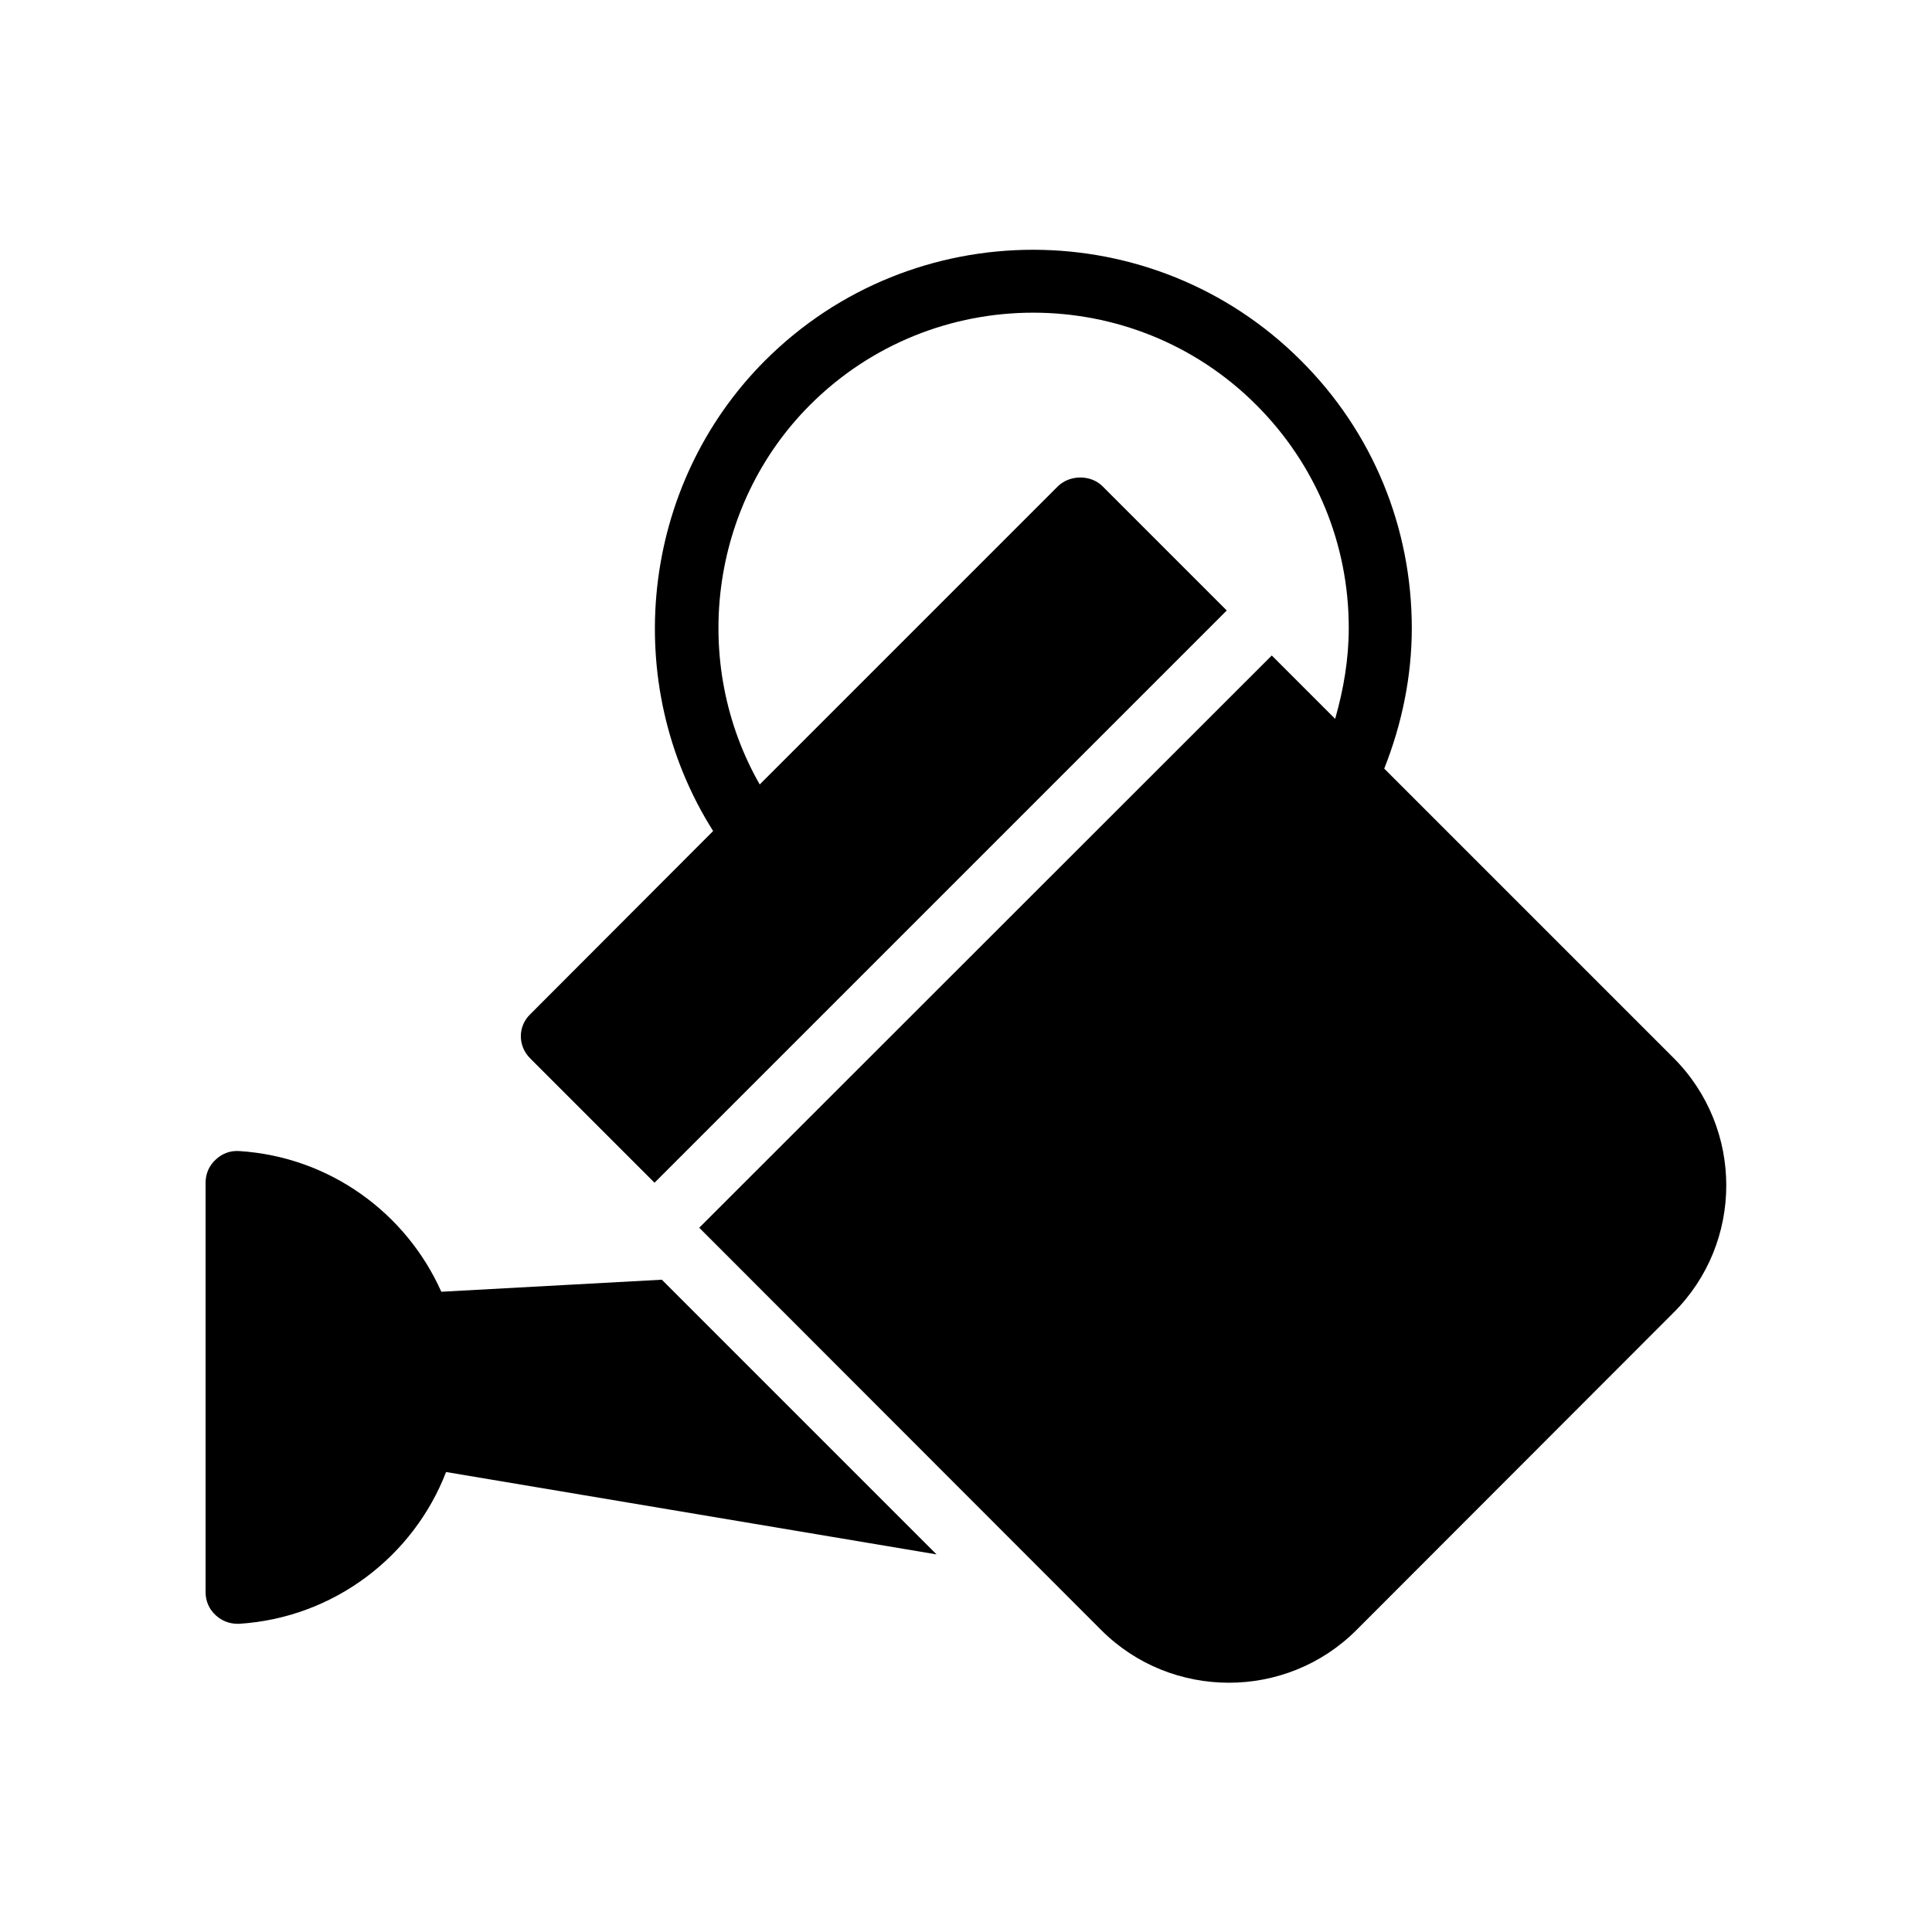
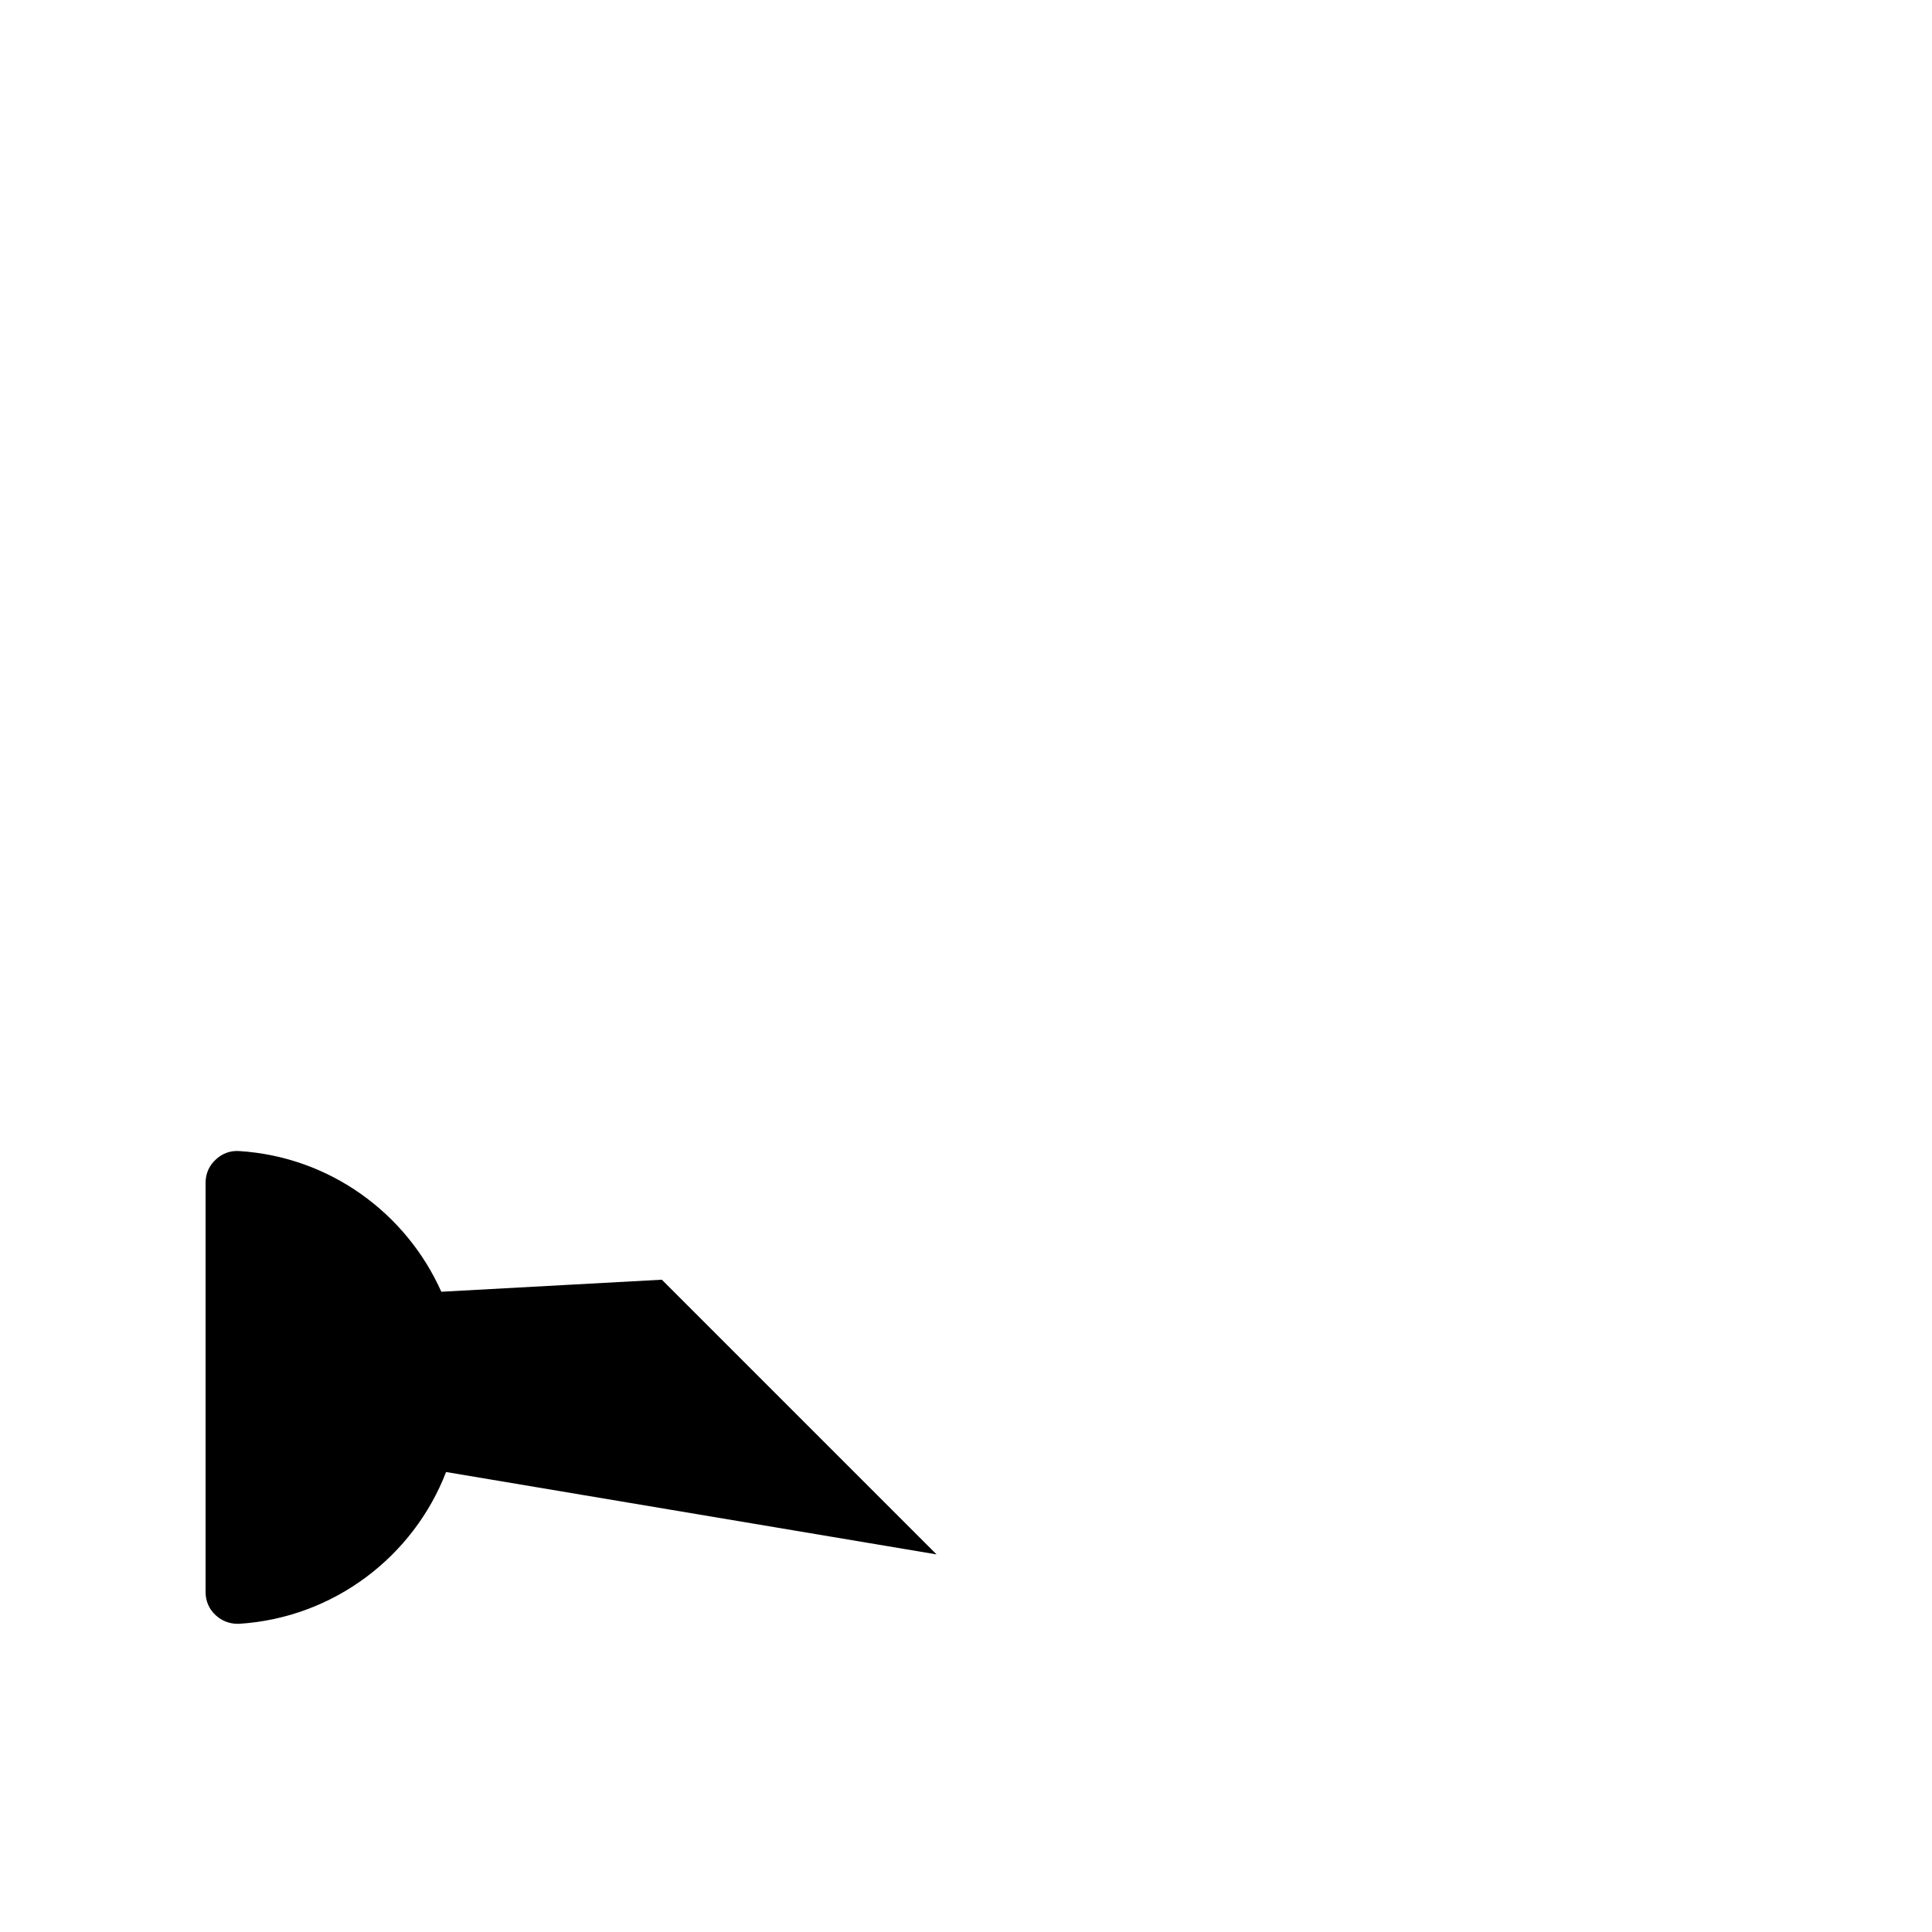
<svg xmlns="http://www.w3.org/2000/svg" fill="#000000" width="800px" height="800px" version="1.1" viewBox="144 144 512 512">
  <g>
    <path d="m207.38 449.04c-2.352-0.168-4.535 0.672-6.215 2.266-1.762 1.598-2.684 3.781-2.684 6.133v108.49c0 2.352 0.922 4.535 2.688 6.129 1.508 1.426 3.609 2.266 5.707 2.266h0.504c25.191-1.594 46.266-17.969 54.832-40.223l129.98 21.832-72.801-72.797-58.441 3.191c-9.238-20.742-29.477-35.773-53.574-37.285z" />
-     <path d="m284.54 424.52 32.914 32.914 151.65-151.65-32.914-32.914c-3.106-3.106-8.648-3.106-11.84 0l-79.016 79.016c-18.391-32.16-13.352-73.891 13.352-100.59 32.578-32.578 85.648-32.578 118.23 0 15.785 15.785 24.52 36.777 24.52 59.113 0 8.145-1.344 16.207-3.609 24.098l-16.793-16.793-151.73 151.65 106.55 106.64c9.32 9.32 21.578 13.938 33.84 13.938 12.176 0 24.434-4.617 33.754-13.938l84.051-84.137c18.641-18.559 18.641-48.871 0-67.512l-76.664-76.664c4.703-11.84 7.305-24.52 7.305-37.199 0-26.785-10.41-52.059-29.391-70.953-39.129-39.129-102.86-39.129-141.99 0-33.168 33.168-38.543 85.562-13.77 124.69l-48.449 48.535c-3.352 3.195-3.352 8.484 0.008 11.758z" />
  </g>
</svg>